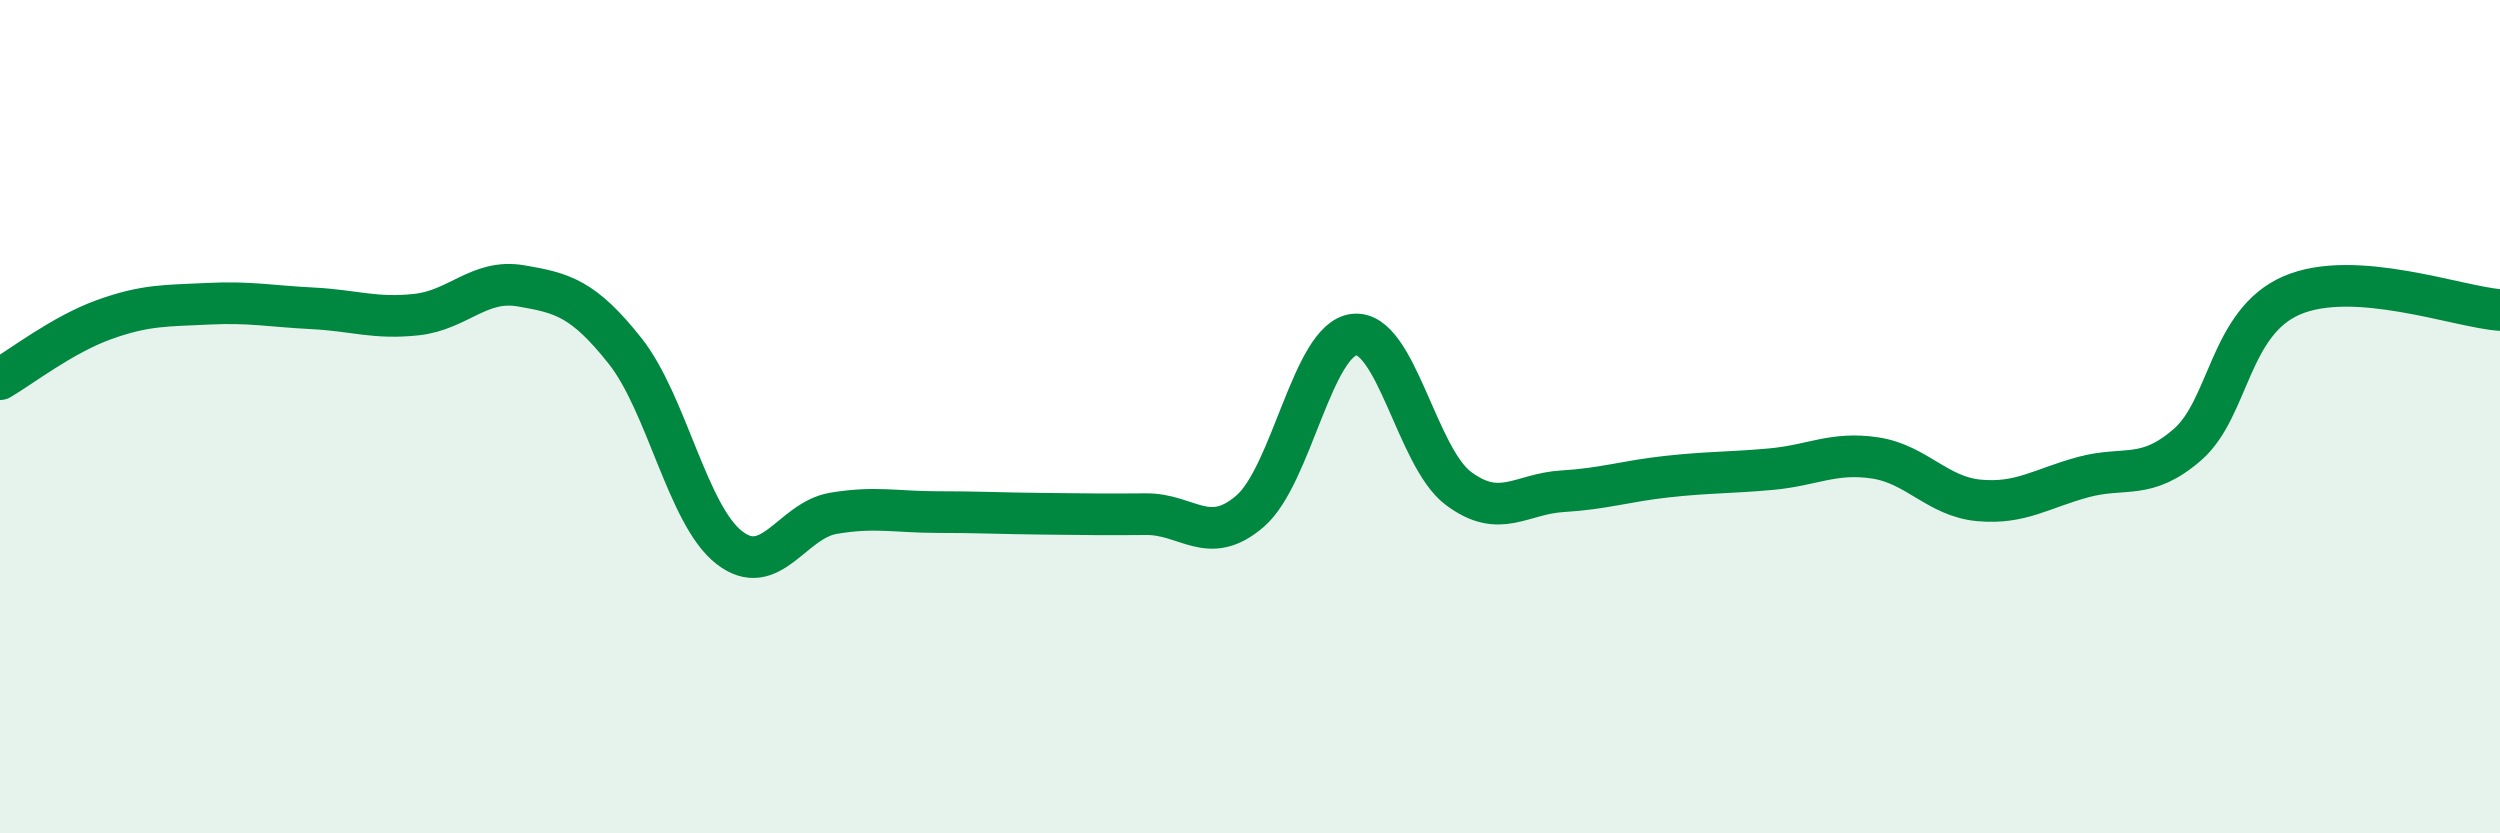
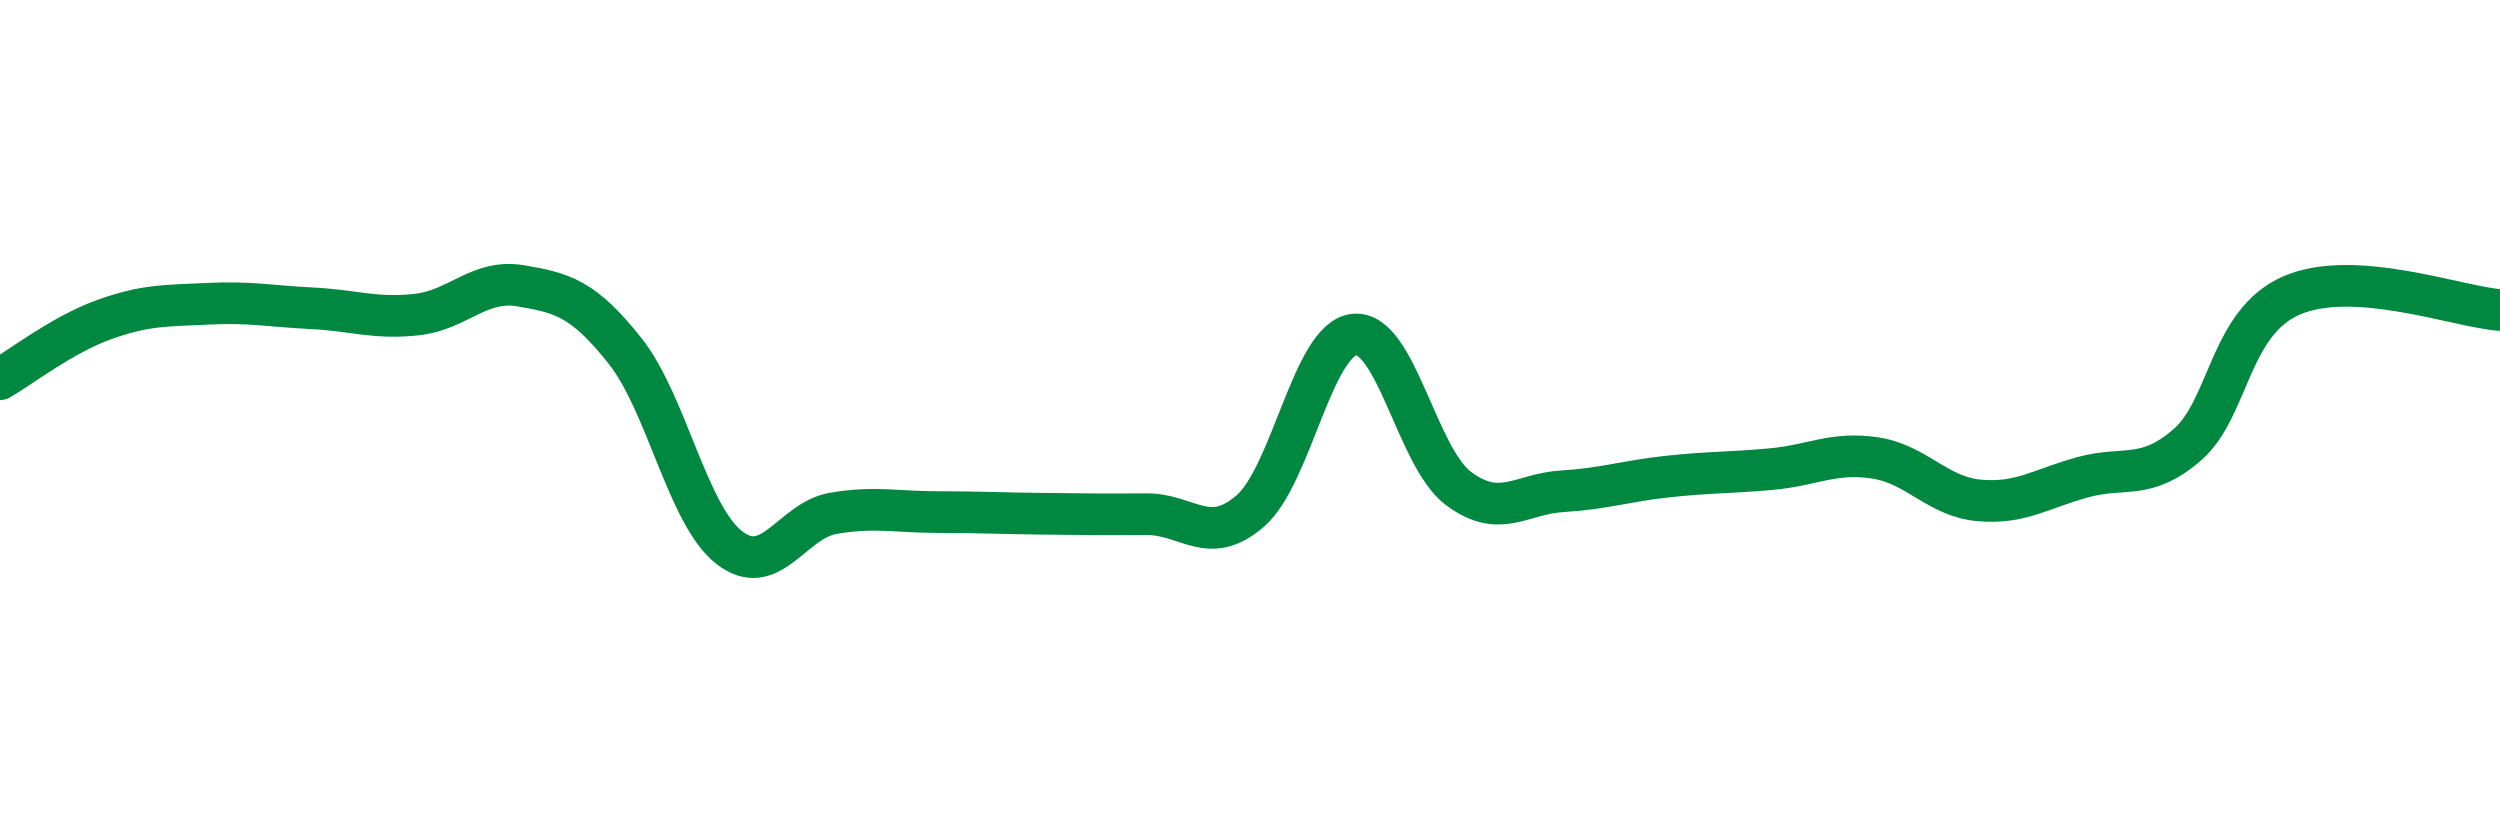
<svg xmlns="http://www.w3.org/2000/svg" width="60" height="20" viewBox="0 0 60 20">
-   <path d="M 0,9.1 C 0.5,8.81 1.5,8.03 2.5,7.67 C 3.5,7.31 4,7.34 5,7.29 C 6,7.24 6.5,7.35 7.5,7.4 C 8.5,7.45 9,7.66 10,7.55 C 11,7.44 11.5,6.69 12.5,6.86 C 13.5,7.03 14,7.16 15,8.42 C 16,9.68 16.5,12.36 17.5,13.14 C 18.5,13.92 19,12.49 20,12.32 C 21,12.15 21.5,12.29 22.5,12.29 C 23.5,12.29 24,12.32 25,12.33 C 26,12.34 26.5,12.35 27.5,12.34 C 28.5,12.33 29,13.13 30,12.27 C 31,11.41 31.5,8.14 32.5,8.03 C 33.5,7.92 34,10.97 35,11.72 C 36,12.47 36.5,11.85 37.5,11.79 C 38.5,11.73 39,11.55 40,11.44 C 41,11.33 41.5,11.35 42.5,11.26 C 43.5,11.17 44,10.84 45,10.99 C 46,11.14 46.5,11.92 47.5,12.01 C 48.5,12.1 49,11.72 50,11.45 C 51,11.18 51.5,11.54 52.5,10.67 C 53.5,9.8 53.5,7.74 55,7.09 C 56.5,6.44 59,7.37 60,7.44L60 20L0 20Z" fill="#008740" opacity="0.1" stroke-linecap="round" stroke-linejoin="round" />
  <path d="M 0,9.1 C 0.5,8.81 1.5,8.03 2.5,7.67 C 3.5,7.31 4,7.34 5,7.29 C 6,7.24 6.5,7.35 7.5,7.4 C 8.5,7.45 9,7.66 10,7.55 C 11,7.44 11.5,6.69 12.5,6.86 C 13.5,7.03 14,7.16 15,8.42 C 16,9.68 16.5,12.36 17.5,13.14 C 18.5,13.92 19,12.49 20,12.32 C 21,12.15 21.5,12.29 22.5,12.29 C 23.5,12.29 24,12.32 25,12.33 C 26,12.34 26.5,12.35 27.5,12.34 C 28.5,12.33 29,13.13 30,12.27 C 31,11.41 31.5,8.14 32.5,8.03 C 33.5,7.92 34,10.97 35,11.72 C 36,12.47 36.5,11.85 37.5,11.79 C 38.5,11.73 39,11.55 40,11.44 C 41,11.33 41.5,11.35 42.5,11.26 C 43.5,11.17 44,10.84 45,10.99 C 46,11.14 46.5,11.92 47.5,12.01 C 48.5,12.1 49,11.72 50,11.45 C 51,11.18 51.5,11.54 52.5,10.67 C 53.5,9.8 53.5,7.74 55,7.09 C 56.5,6.44 59,7.37 60,7.44" stroke="#008740" stroke-width="1" fill="none" stroke-linecap="round" stroke-linejoin="round" />
</svg>